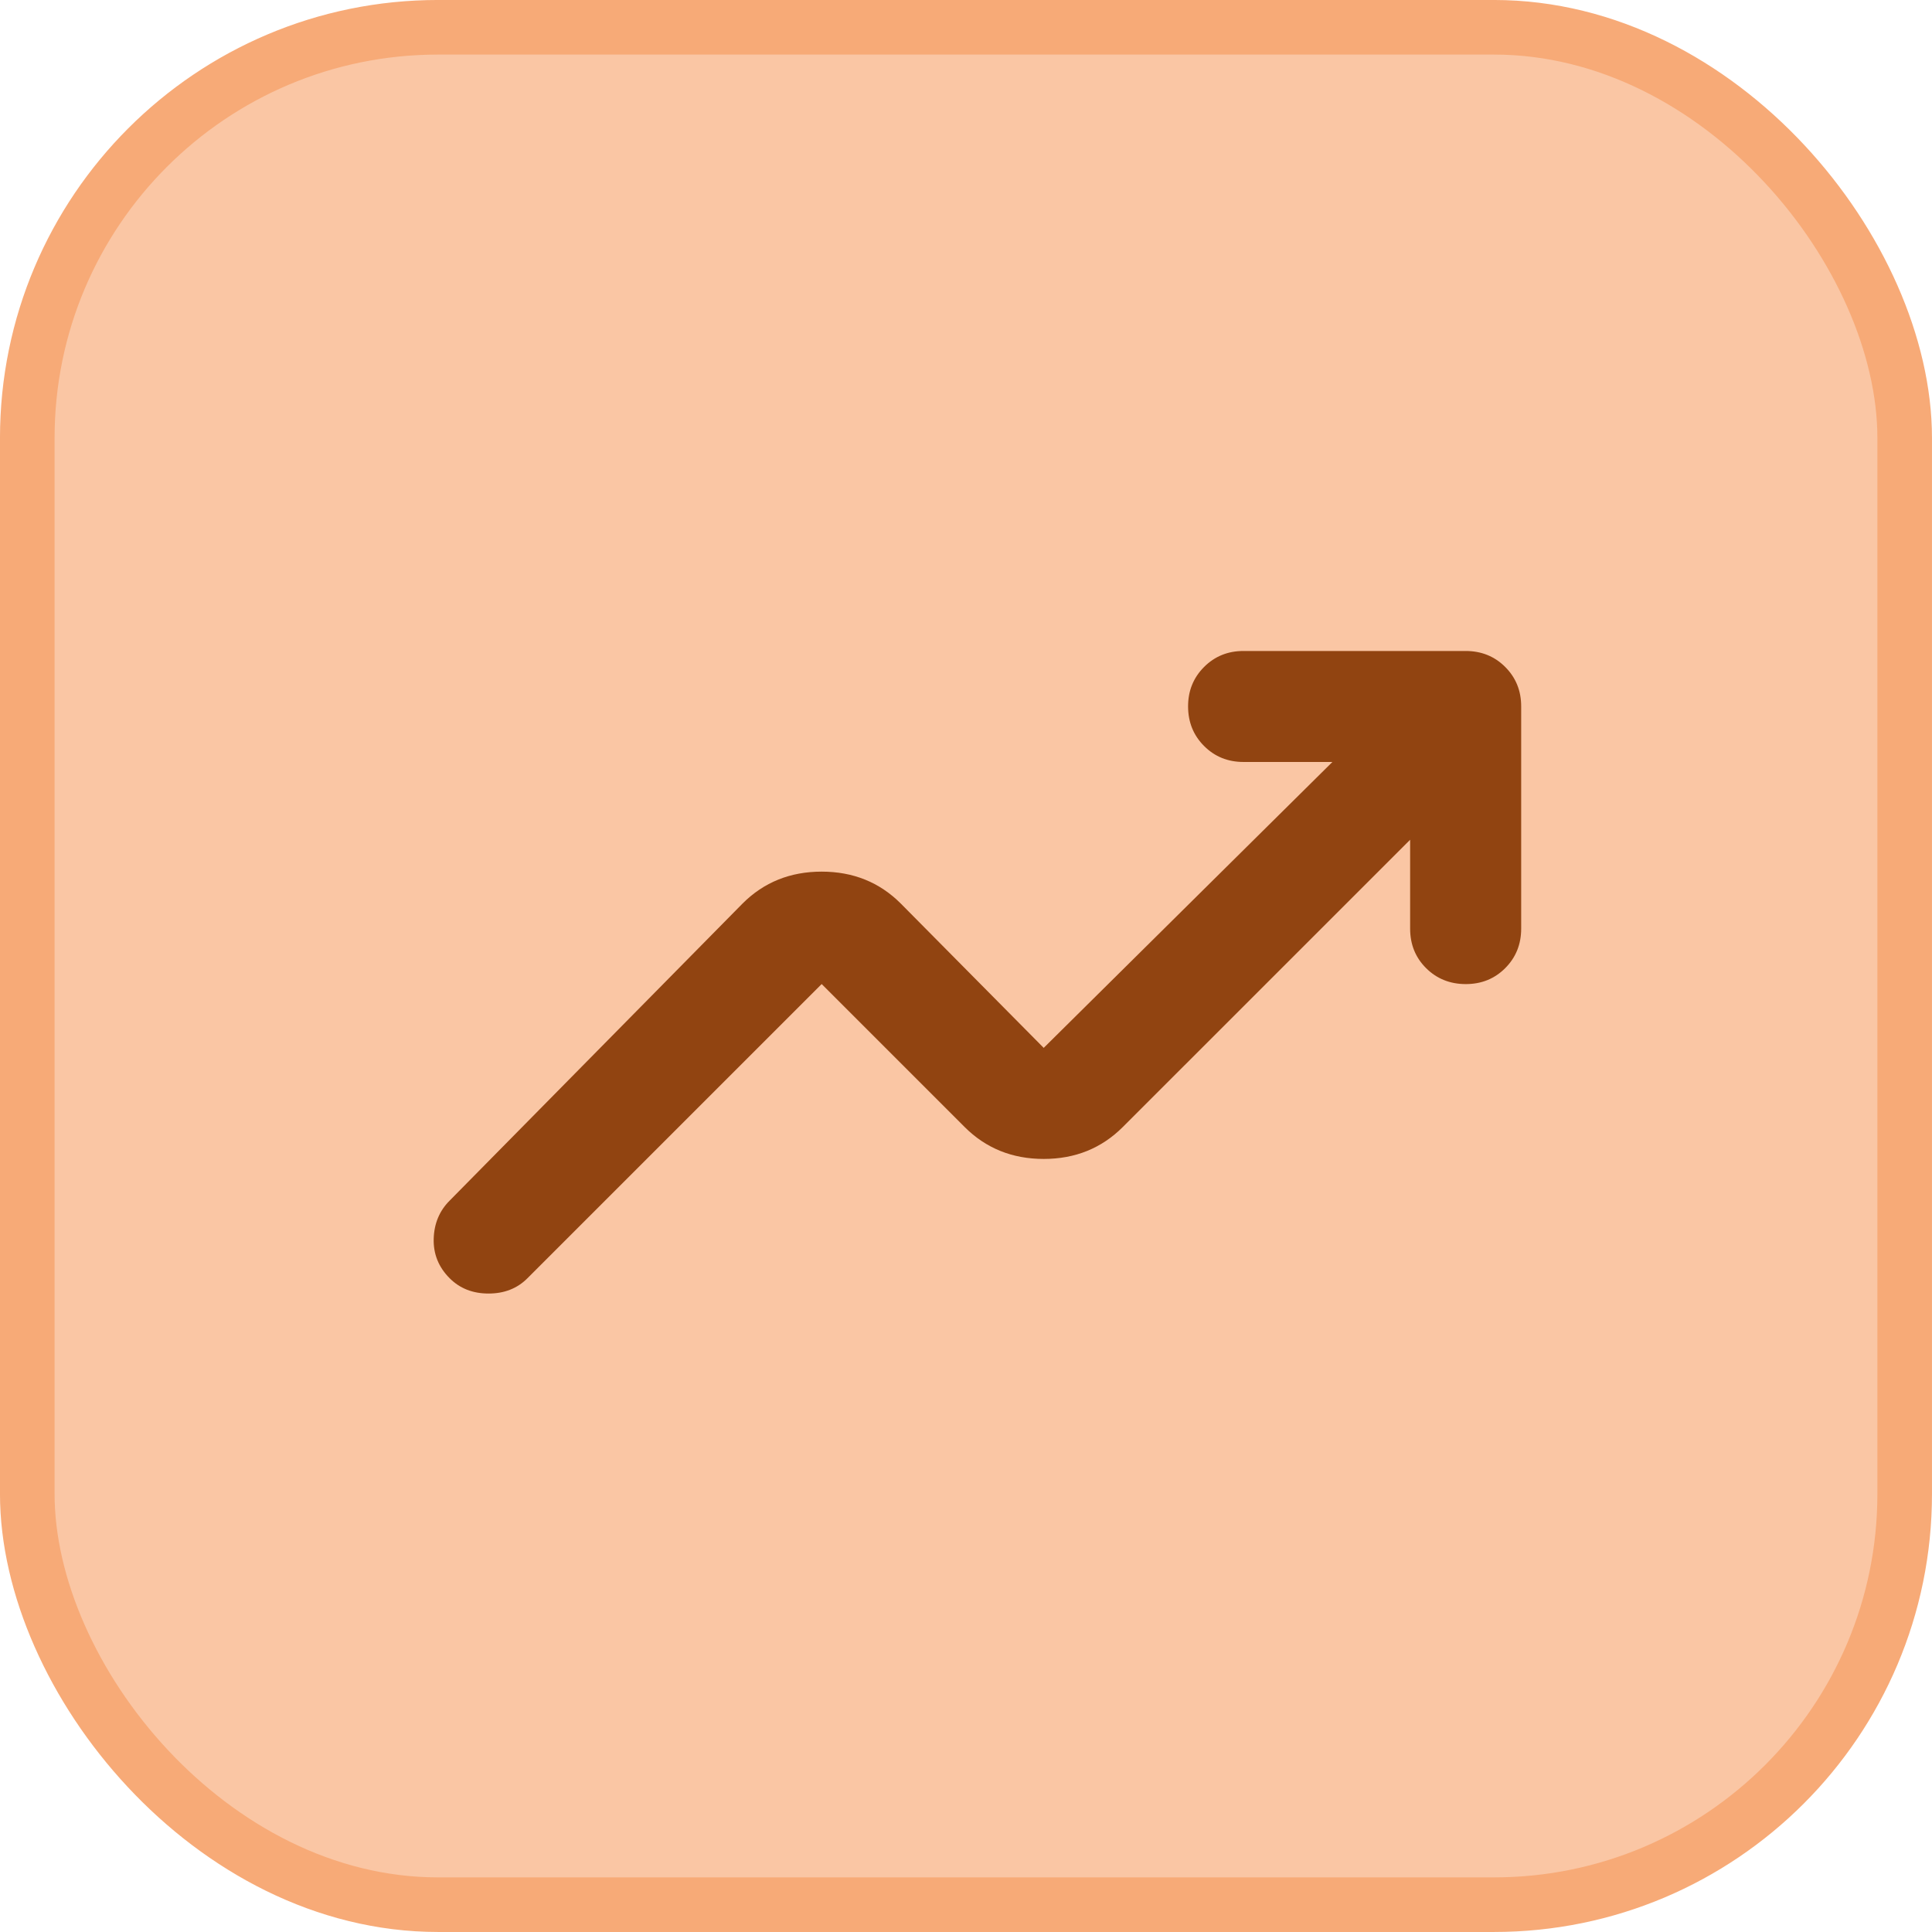
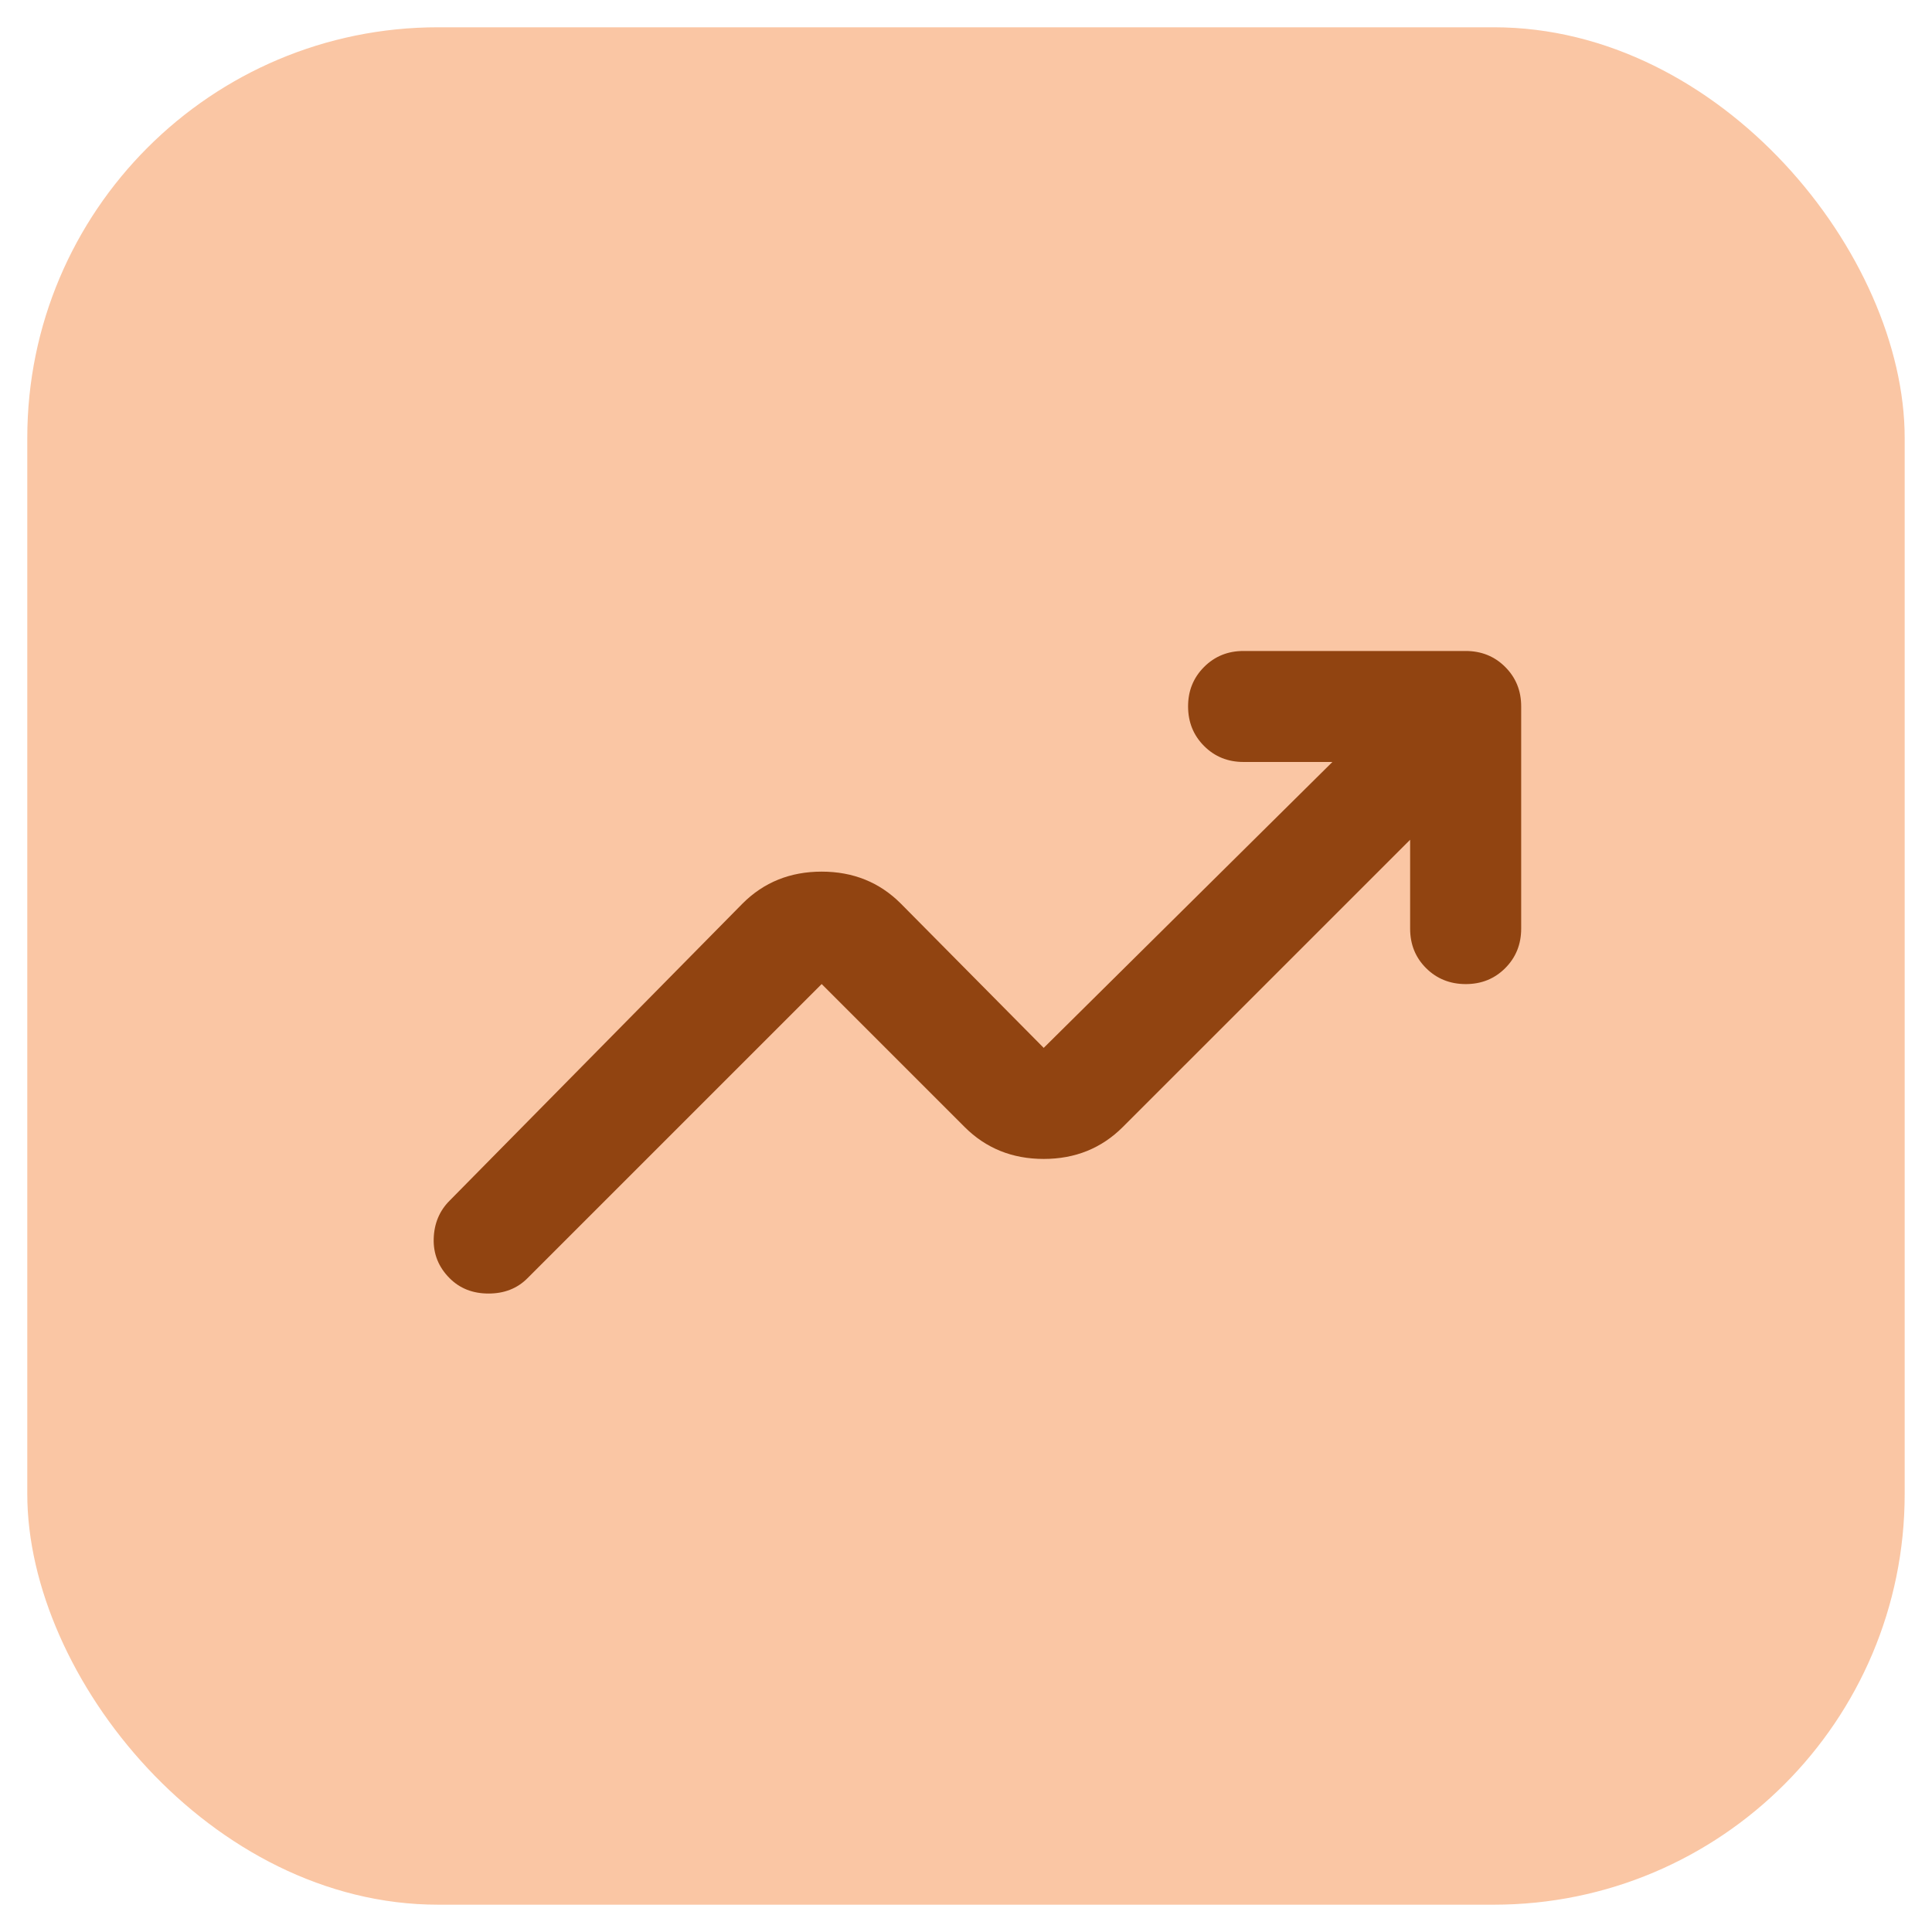
<svg xmlns="http://www.w3.org/2000/svg" width="58" height="58" viewBox="0 0 58 58" fill="none">
  <rect x="0.819" y="0.819" width="56.361" height="56.361" rx="12.331" fill="#FAC6A4" />
-   <rect x="0.819" y="0.819" width="56.361" height="56.361" rx="12.331" stroke="#F7AA77" stroke-width="1.639" />
  <path d="M13.5 38.375C13.167 38.042 13.007 37.646 13.02 37.188C13.033 36.731 13.193 36.348 13.5 36.042L22.292 27.125C22.931 26.486 23.722 26.167 24.667 26.167C25.611 26.167 26.403 26.486 27.042 27.125L31.333 31.458L40 22.875H37.333C36.861 22.875 36.466 22.715 36.147 22.395C35.828 22.075 35.668 21.68 35.667 21.21C35.666 20.74 35.826 20.345 36.147 20.023C36.468 19.702 36.863 19.542 37.333 19.543H44C44.472 19.543 44.868 19.703 45.188 20.023C45.508 20.343 45.668 20.739 45.667 21.21V27.877C45.667 28.349 45.507 28.745 45.187 29.065C44.867 29.385 44.471 29.544 44 29.543C43.529 29.542 43.133 29.383 42.813 29.065C42.493 28.747 42.333 28.351 42.333 27.877V25.21L33.708 33.833C33.069 34.472 32.278 34.792 31.333 34.792C30.389 34.792 29.597 34.472 28.958 33.833L24.667 29.542L15.833 38.375C15.528 38.681 15.139 38.833 14.667 38.833C14.194 38.833 13.806 38.681 13.5 38.375Z" fill="#914411" />
</svg>